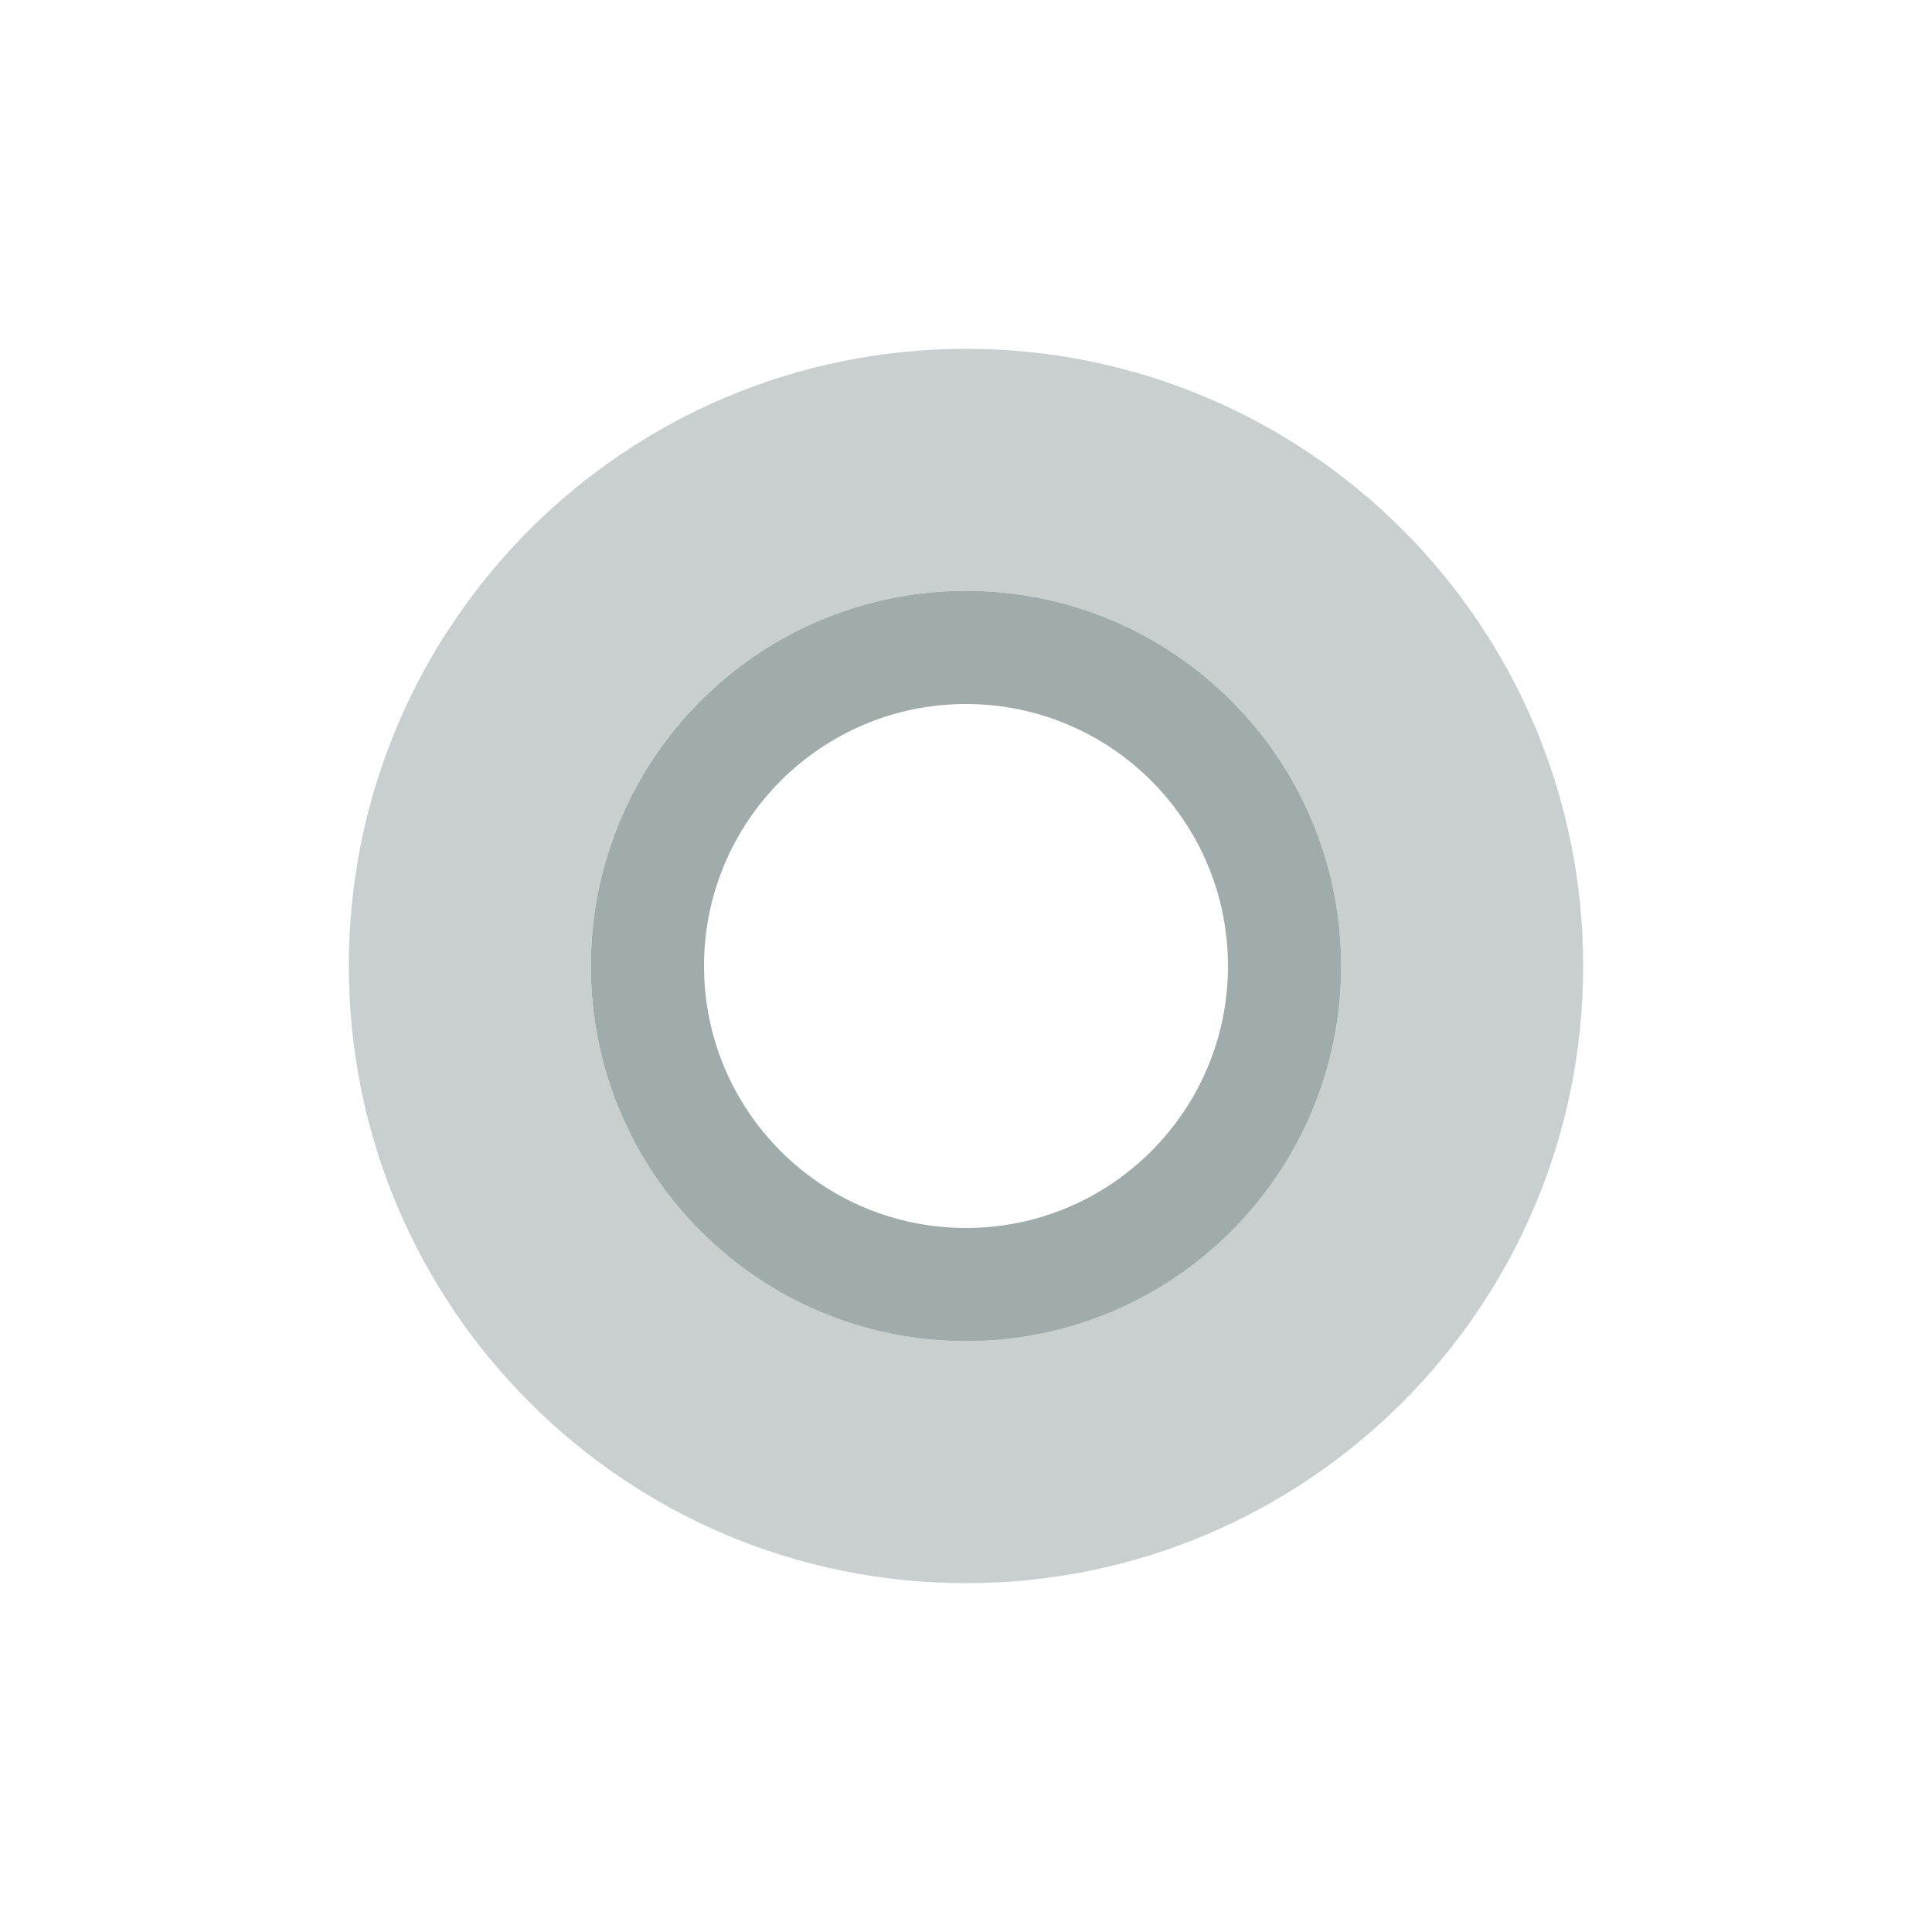
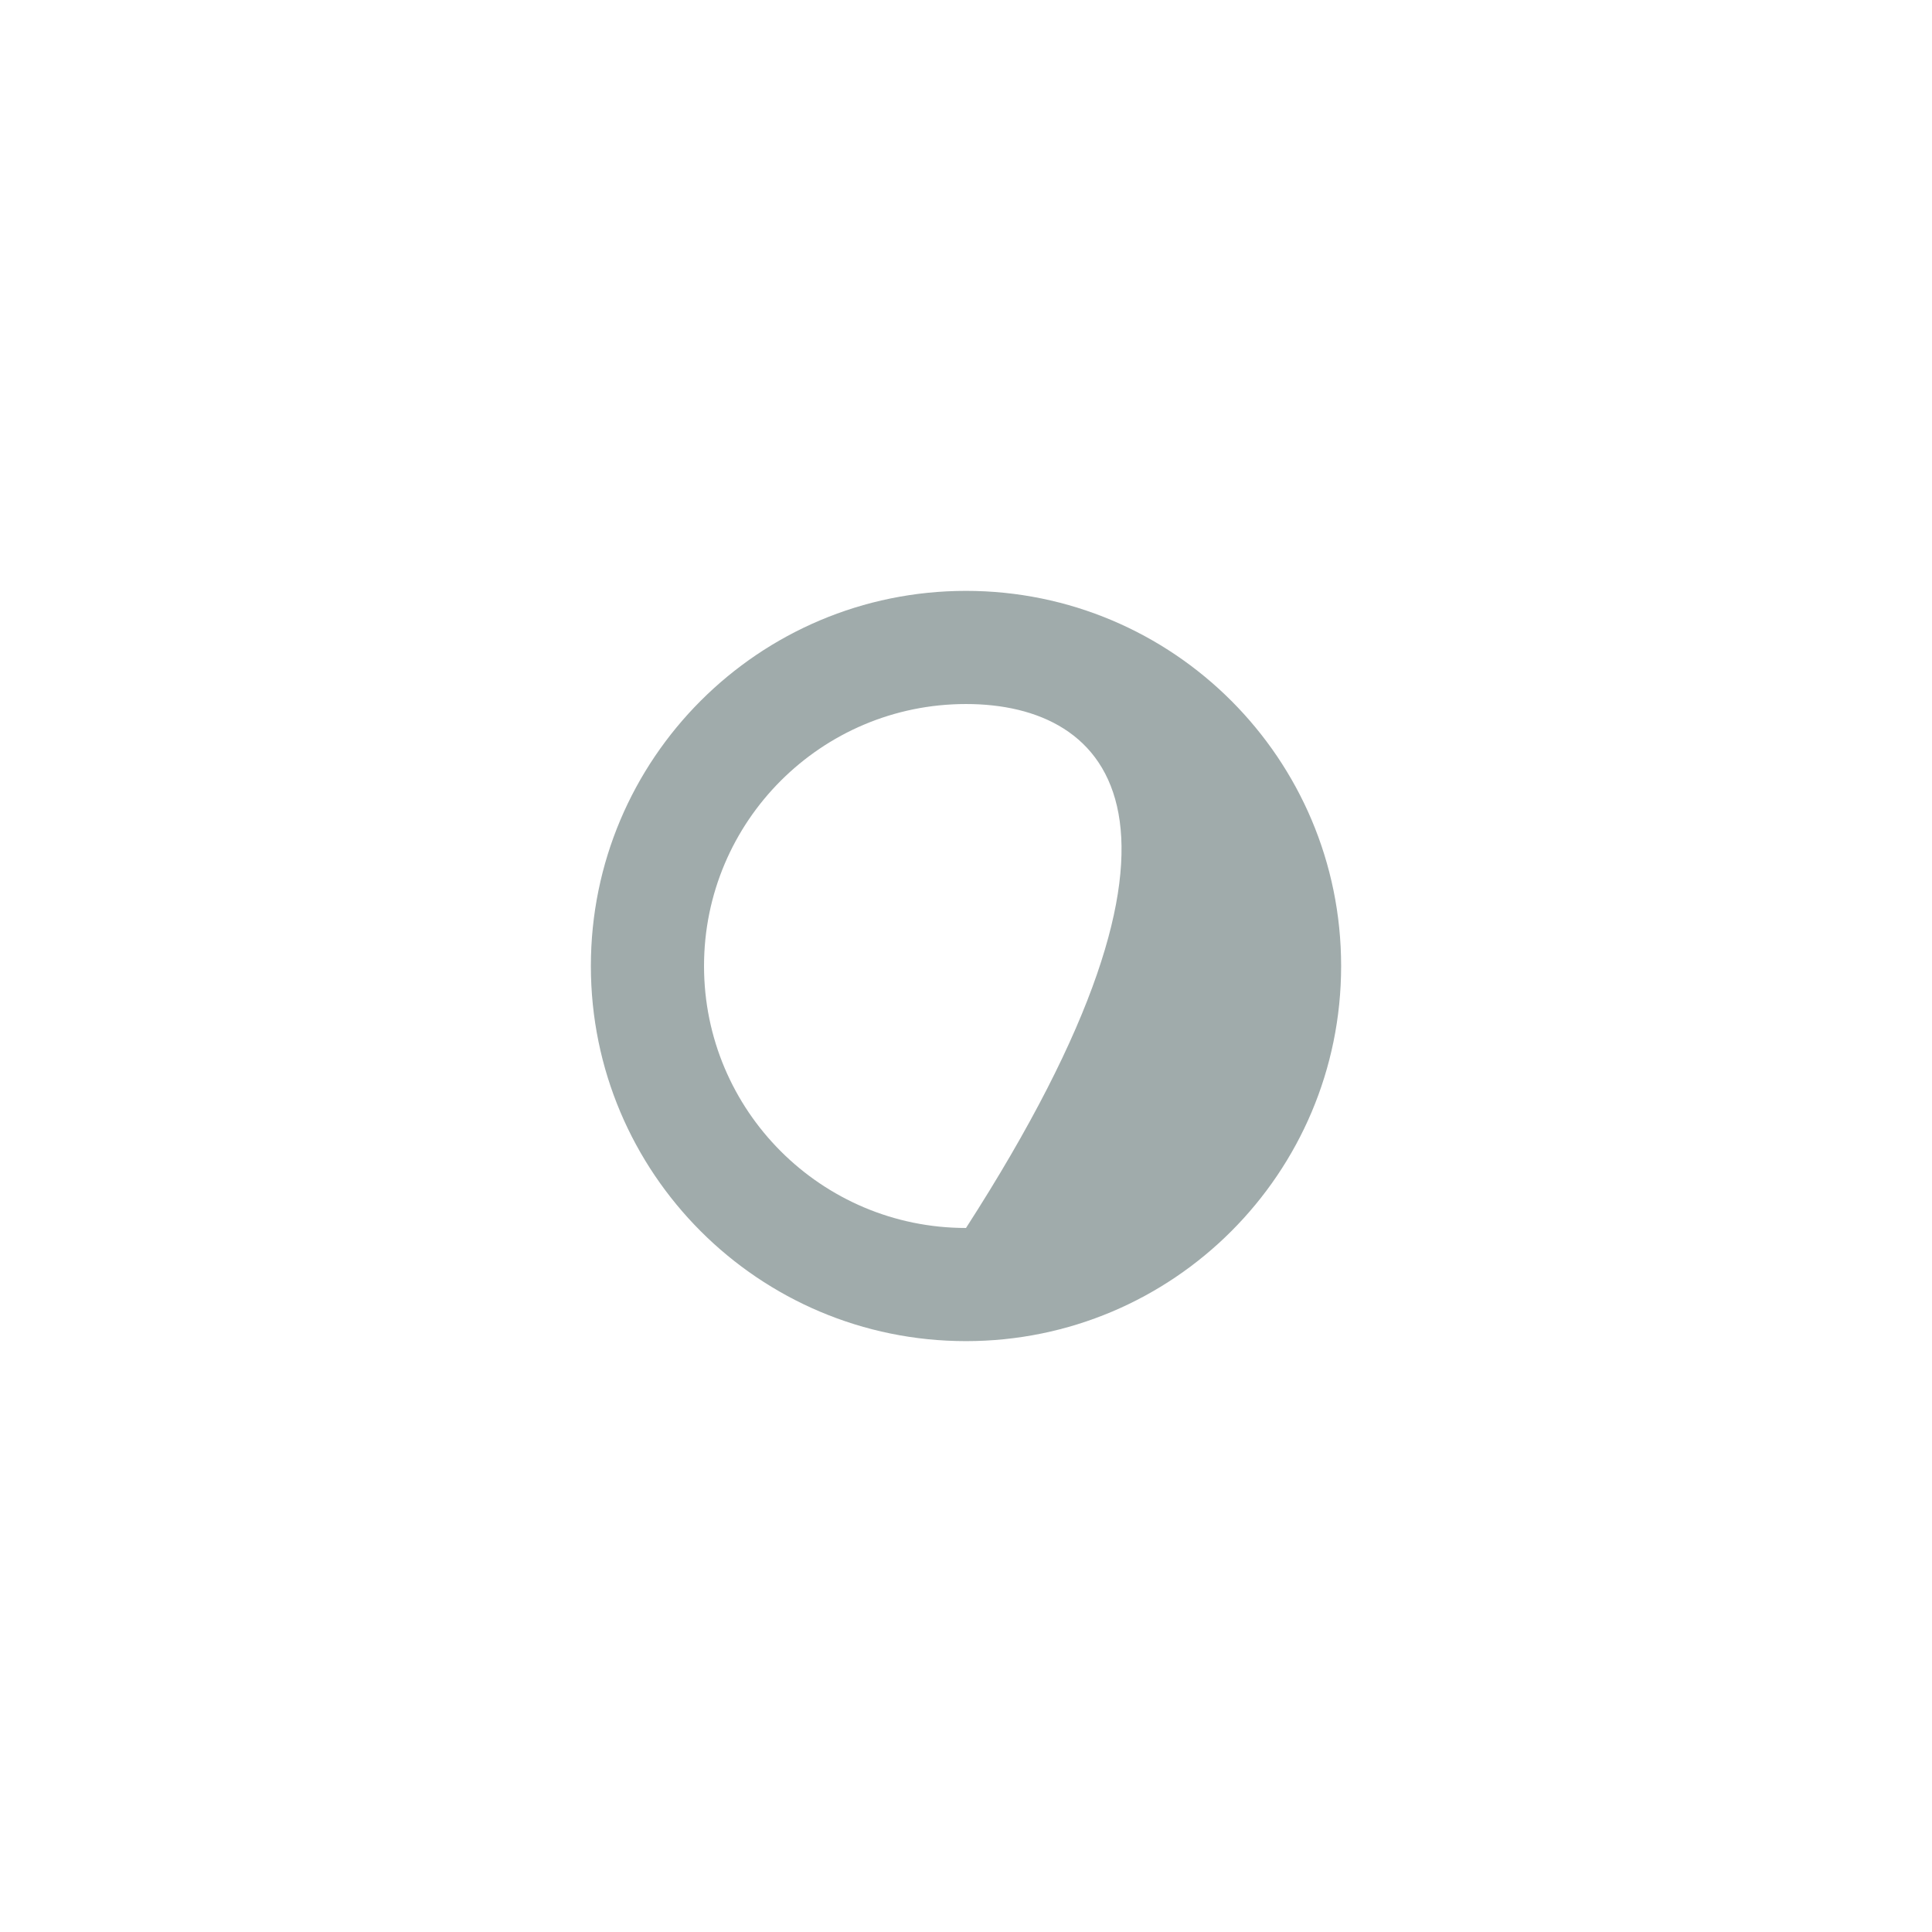
<svg xmlns="http://www.w3.org/2000/svg" width="72" height="72" viewBox="0 0 72 72" fill="none">
-   <path fill-rule="evenodd" clip-rule="evenodd" d="M59 36C59 48.703 48.703 59 36 59C23.297 59 13 48.703 13 36C13 23.297 23.297 13 36 13C48.703 13 59 23.297 59 36ZM36 49.98C43.721 49.98 49.98 43.721 49.98 36C49.98 28.279 43.721 22.02 36 22.02C28.279 22.02 22.02 28.279 22.02 36C22.02 43.721 28.279 49.98 36 49.98Z" fill="#C9CFCF" />
-   <path fill-rule="evenodd" clip-rule="evenodd" d="M49.98 36C49.98 43.721 43.721 49.98 36 49.98C28.279 49.98 22.02 43.721 22.02 36C22.02 28.279 28.279 22.02 36 22.02C43.721 22.02 49.98 28.279 49.98 36ZM36 45.763C41.392 45.763 45.763 41.392 45.763 36C45.763 30.608 41.392 26.237 36 26.237C30.608 26.237 26.237 30.608 26.237 36C26.237 41.392 30.608 45.763 36 45.763Z" fill="#A0ABAB" />
+   <path fill-rule="evenodd" clip-rule="evenodd" d="M49.98 36C49.98 43.721 43.721 49.98 36 49.98C28.279 49.98 22.02 43.721 22.02 36C22.02 28.279 28.279 22.02 36 22.02C43.721 22.02 49.98 28.279 49.98 36ZM36 45.763C45.763 30.608 41.392 26.237 36 26.237C30.608 26.237 26.237 30.608 26.237 36C26.237 41.392 30.608 45.763 36 45.763Z" fill="#A0ABAB" />
</svg>